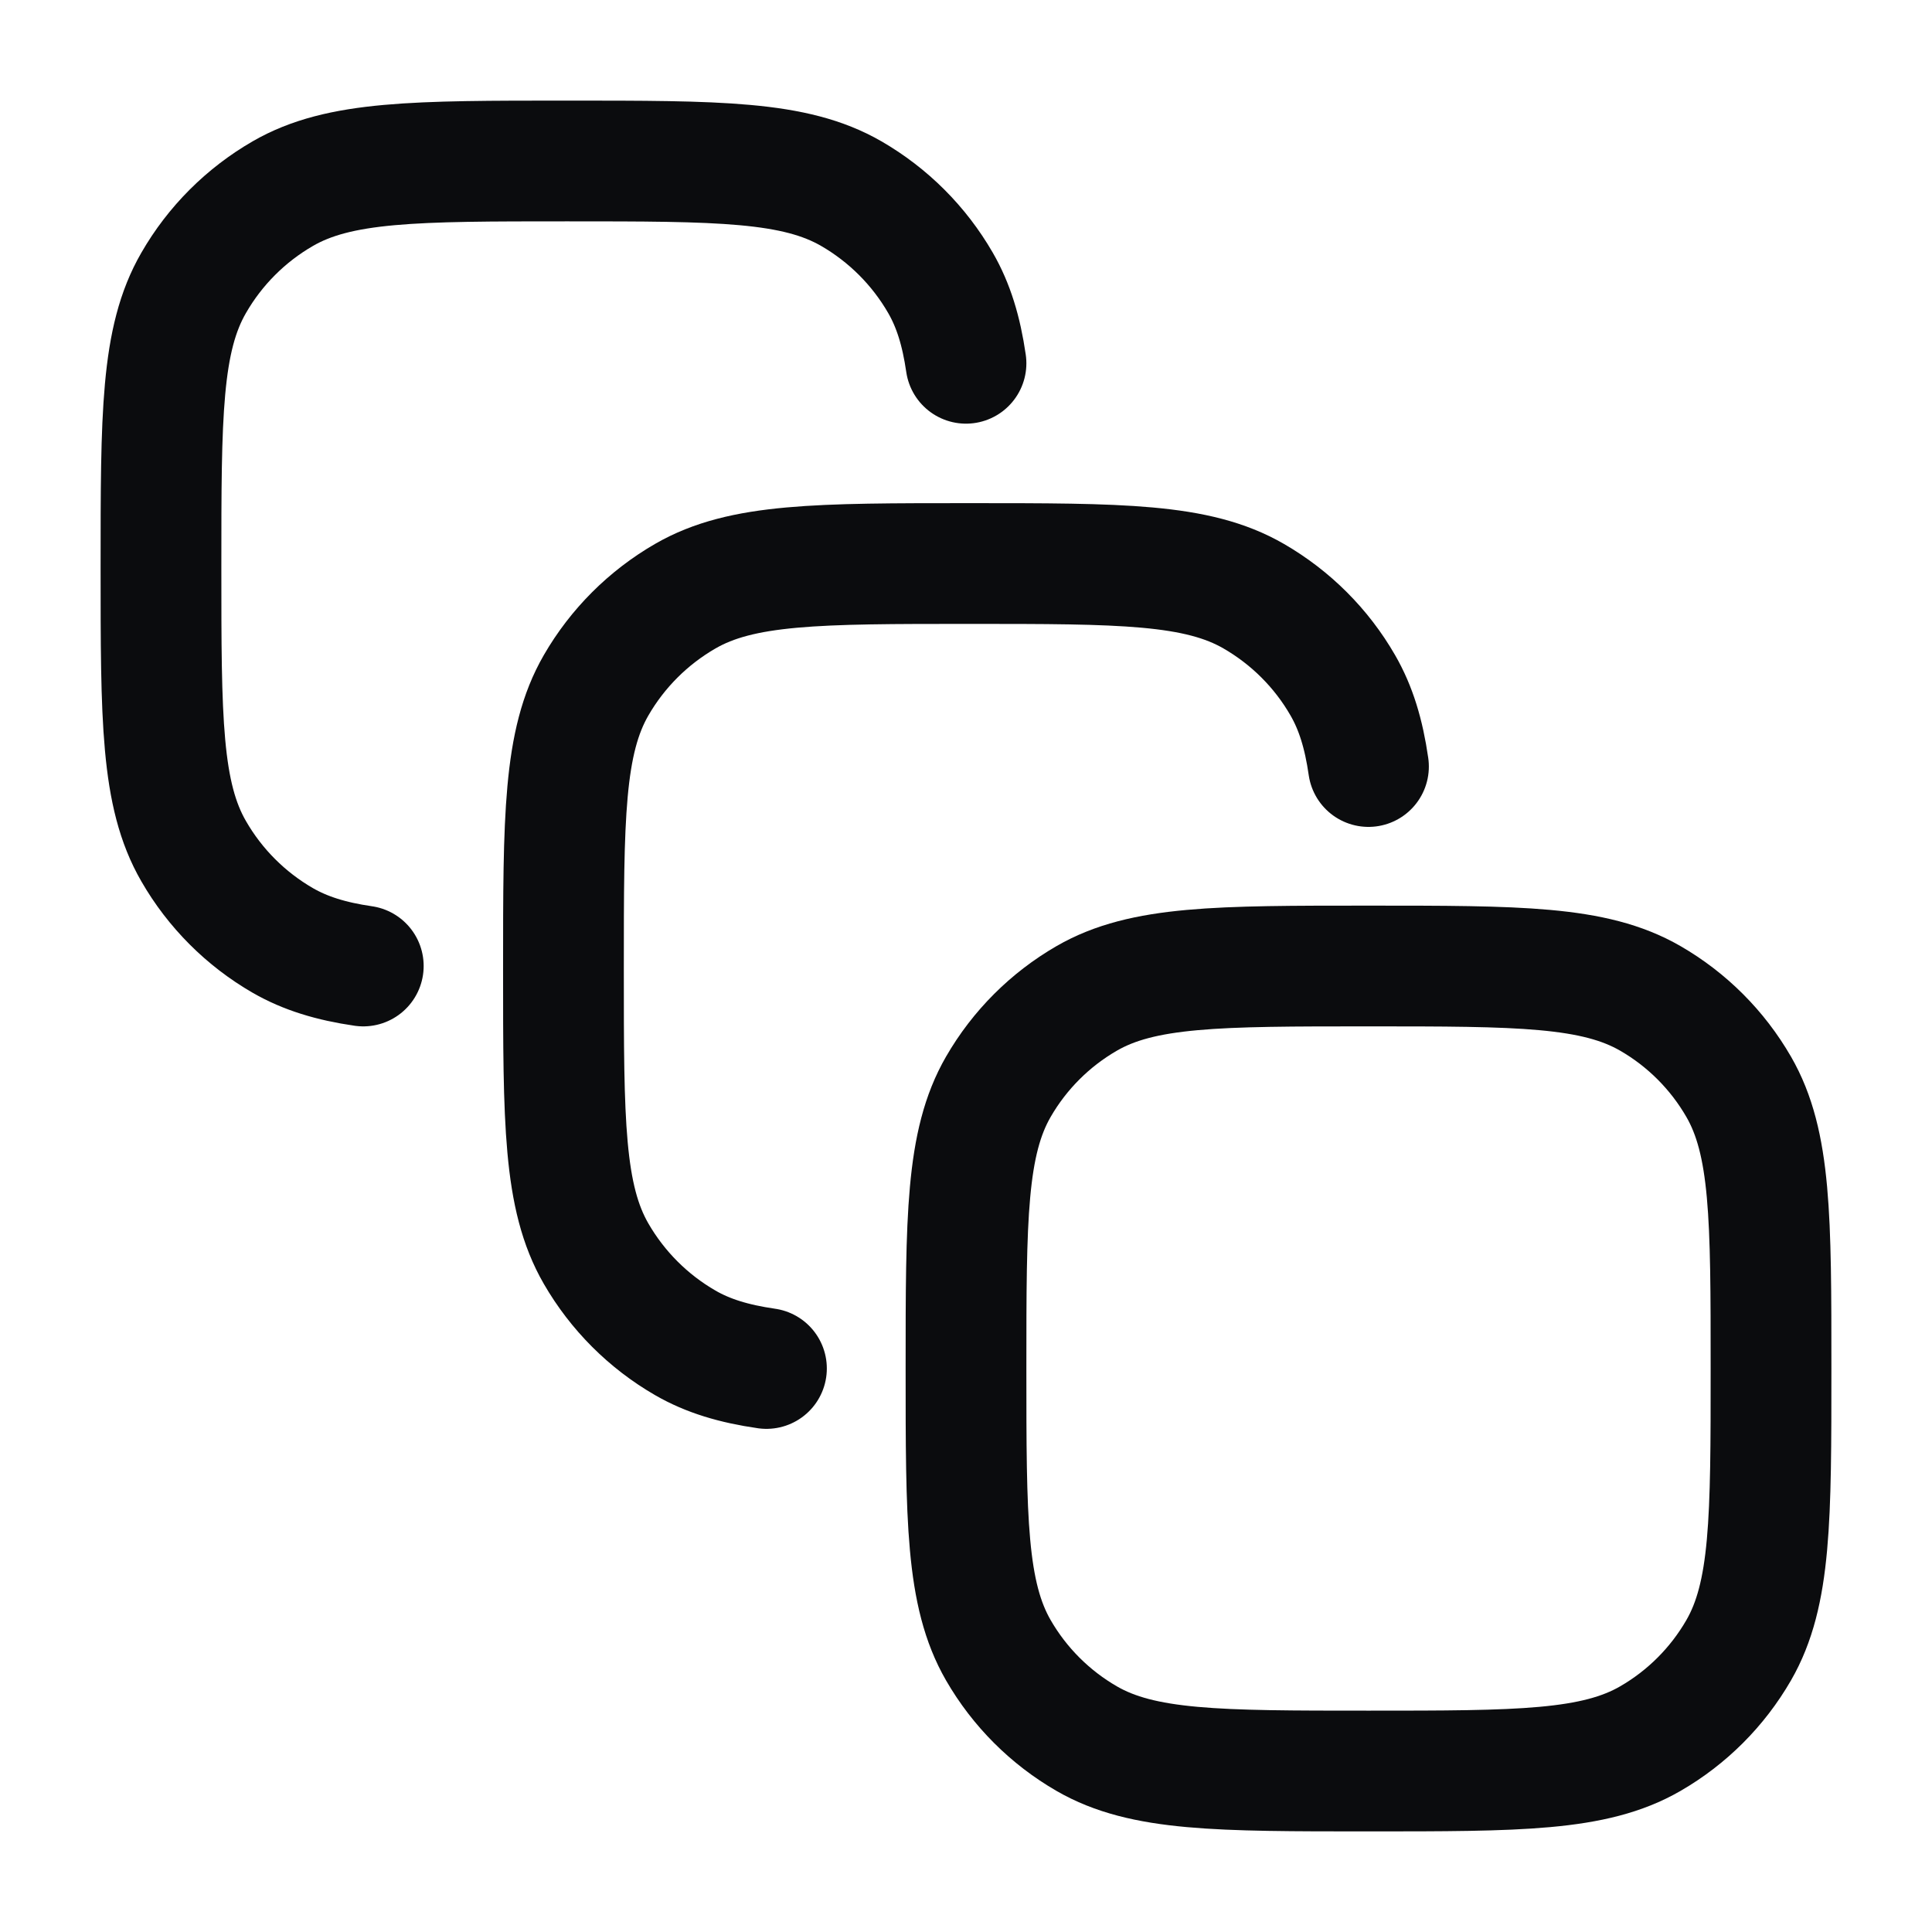
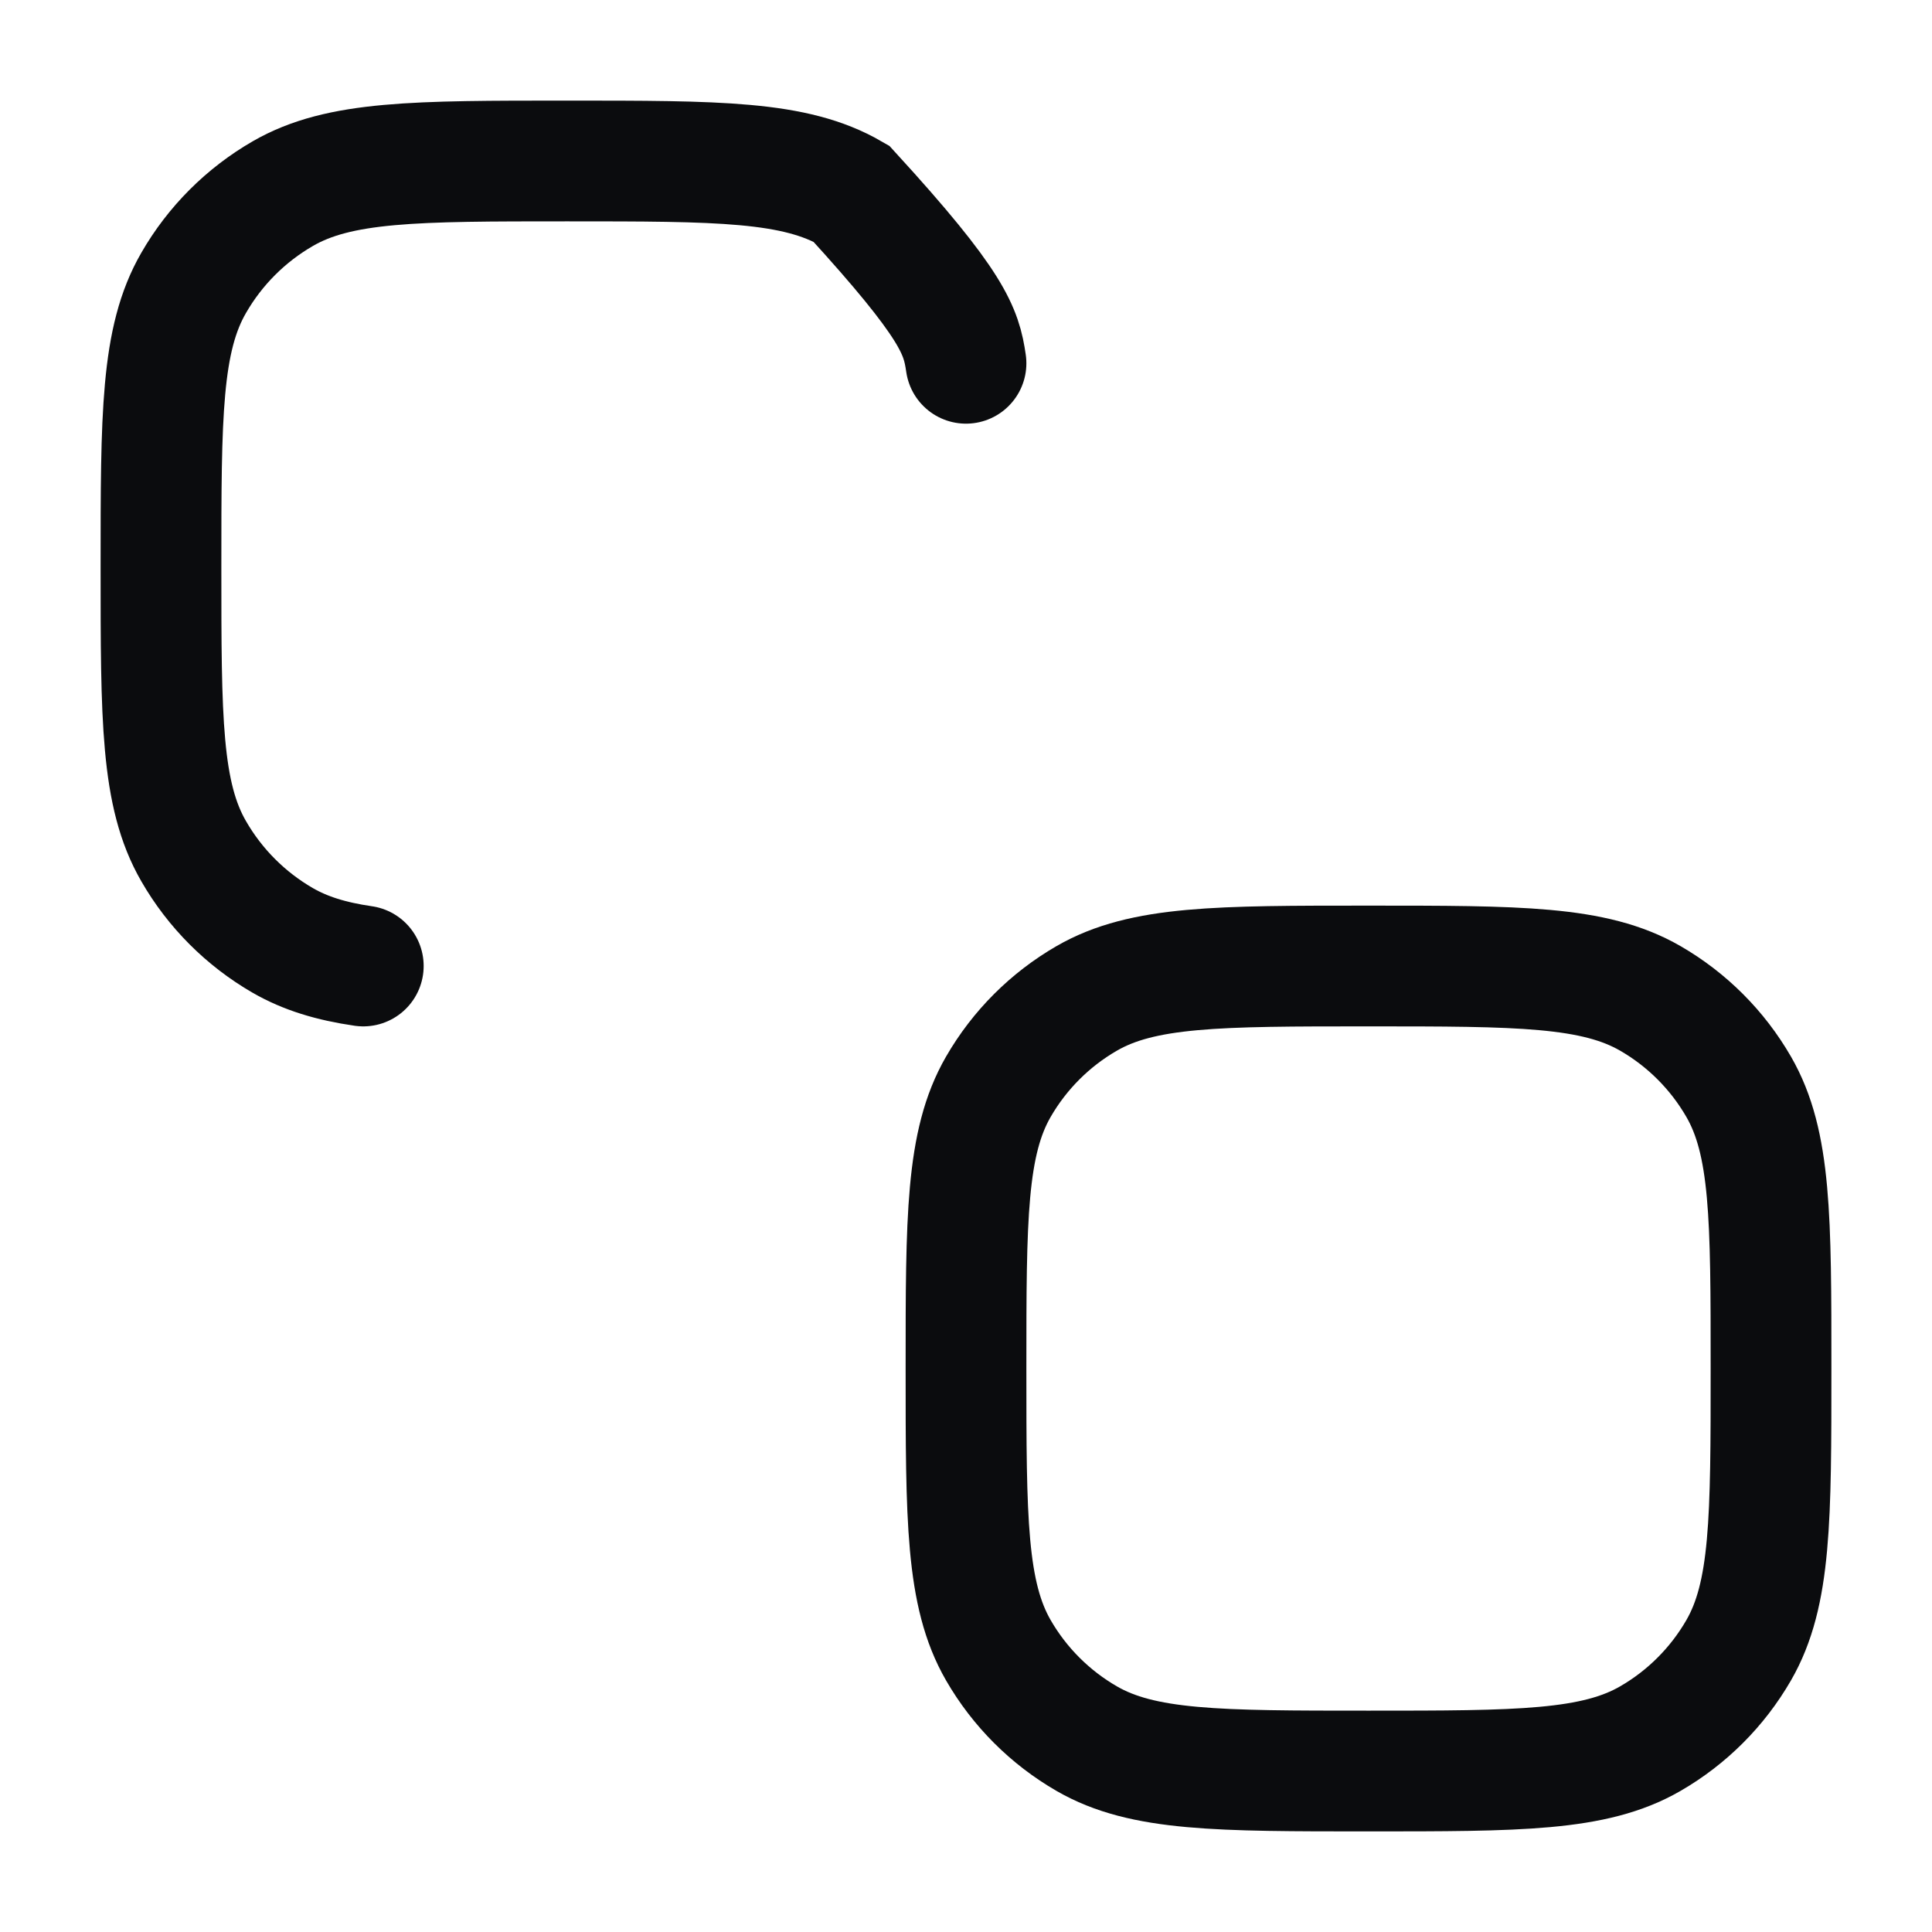
<svg xmlns="http://www.w3.org/2000/svg" width="28" height="28" viewBox="0 0 28 28" fill="none">
-   <path d="M5.265 14C4.797 13.932 4.426 13.818 4.099 13.63C3.562 13.32 3.116 12.874 2.807 12.337C2.333 11.518 2.333 10.418 2.333 8.218C2.333 6.018 2.333 4.918 2.807 4.099C3.116 3.562 3.562 3.116 4.099 2.806C4.918 2.333 6.018 2.333 8.218 2.333C10.418 2.333 11.518 2.333 12.337 2.806C12.874 3.116 13.32 3.562 13.63 4.099C13.819 4.426 13.932 4.797 14 5.265" stroke="#0B0C0E" stroke-width="1.75" stroke-linecap="round" />
-   <path d="M11.108 19.833C10.636 19.765 10.261 19.652 9.932 19.462C9.395 19.152 8.949 18.706 8.639 18.169C8.166 17.35 8.166 16.25 8.166 14.051C8.166 11.851 8.166 10.751 8.639 9.932C8.949 9.395 9.395 8.95 9.932 8.64C10.751 8.167 11.851 8.167 14.05 8.167C16.25 8.167 17.35 8.167 18.169 8.64C18.706 8.95 19.152 9.395 19.461 9.932C19.651 10.261 19.765 10.636 19.833 11.109" stroke="#0B0C0E" stroke-width="1.75" stroke-linecap="round" />
+   <path d="M5.265 14C4.797 13.932 4.426 13.818 4.099 13.63C3.562 13.32 3.116 12.874 2.807 12.337C2.333 11.518 2.333 10.418 2.333 8.218C2.333 6.018 2.333 4.918 2.807 4.099C3.116 3.562 3.562 3.116 4.099 2.806C4.918 2.333 6.018 2.333 8.218 2.333C10.418 2.333 11.518 2.333 12.337 2.806C13.819 4.426 13.932 4.797 14 5.265" stroke="#0B0C0E" stroke-width="1.75" stroke-linecap="round" />
  <path d="M14 19.833C14 17.653 14 16.562 14.469 15.75C14.776 15.218 15.218 14.776 15.75 14.469C16.562 14 17.653 14 19.833 14C22.014 14 23.104 14 23.917 14.469C24.449 14.776 24.891 15.218 25.198 15.75C25.667 16.562 25.667 17.653 25.667 19.833C25.667 22.014 25.667 23.104 25.198 23.917C24.891 24.449 24.449 24.891 23.917 25.198C23.104 25.667 22.014 25.667 19.833 25.667C17.653 25.667 16.562 25.667 15.75 25.198C15.218 24.891 14.776 24.449 14.469 23.917C14 23.104 14 22.014 14 19.833Z" stroke="#0B0C0E" stroke-width="1.75" />
</svg>